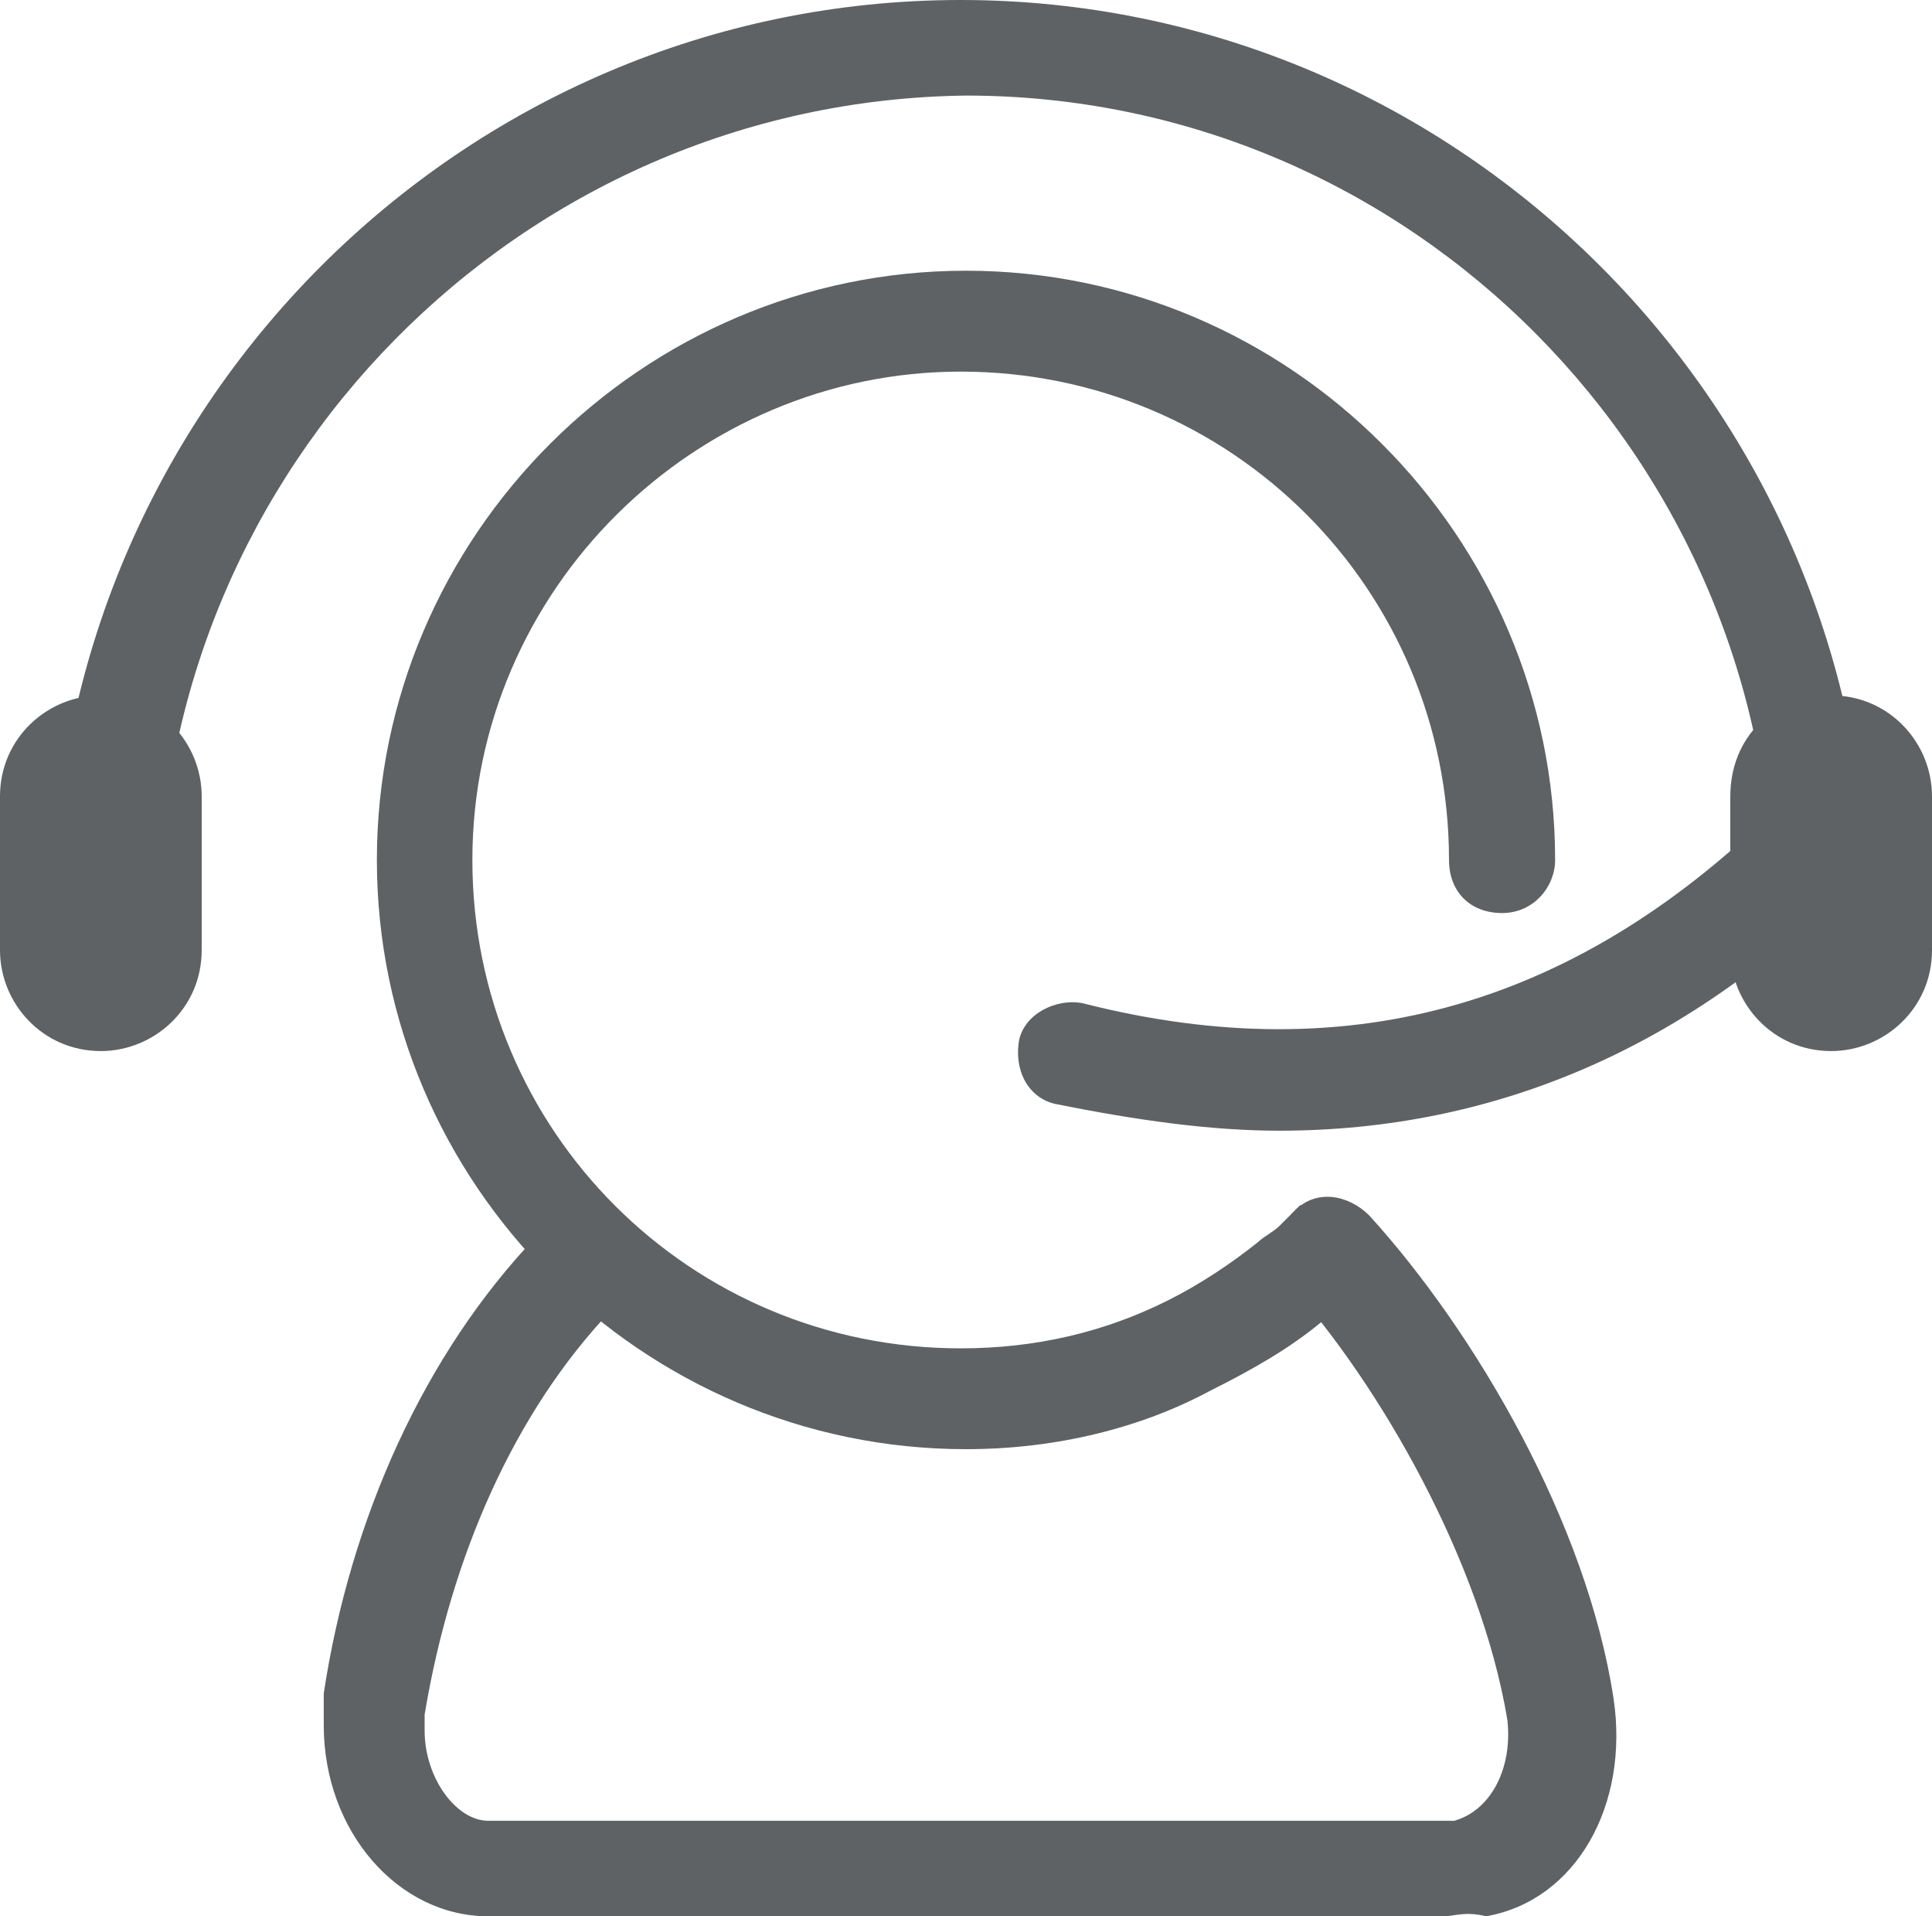
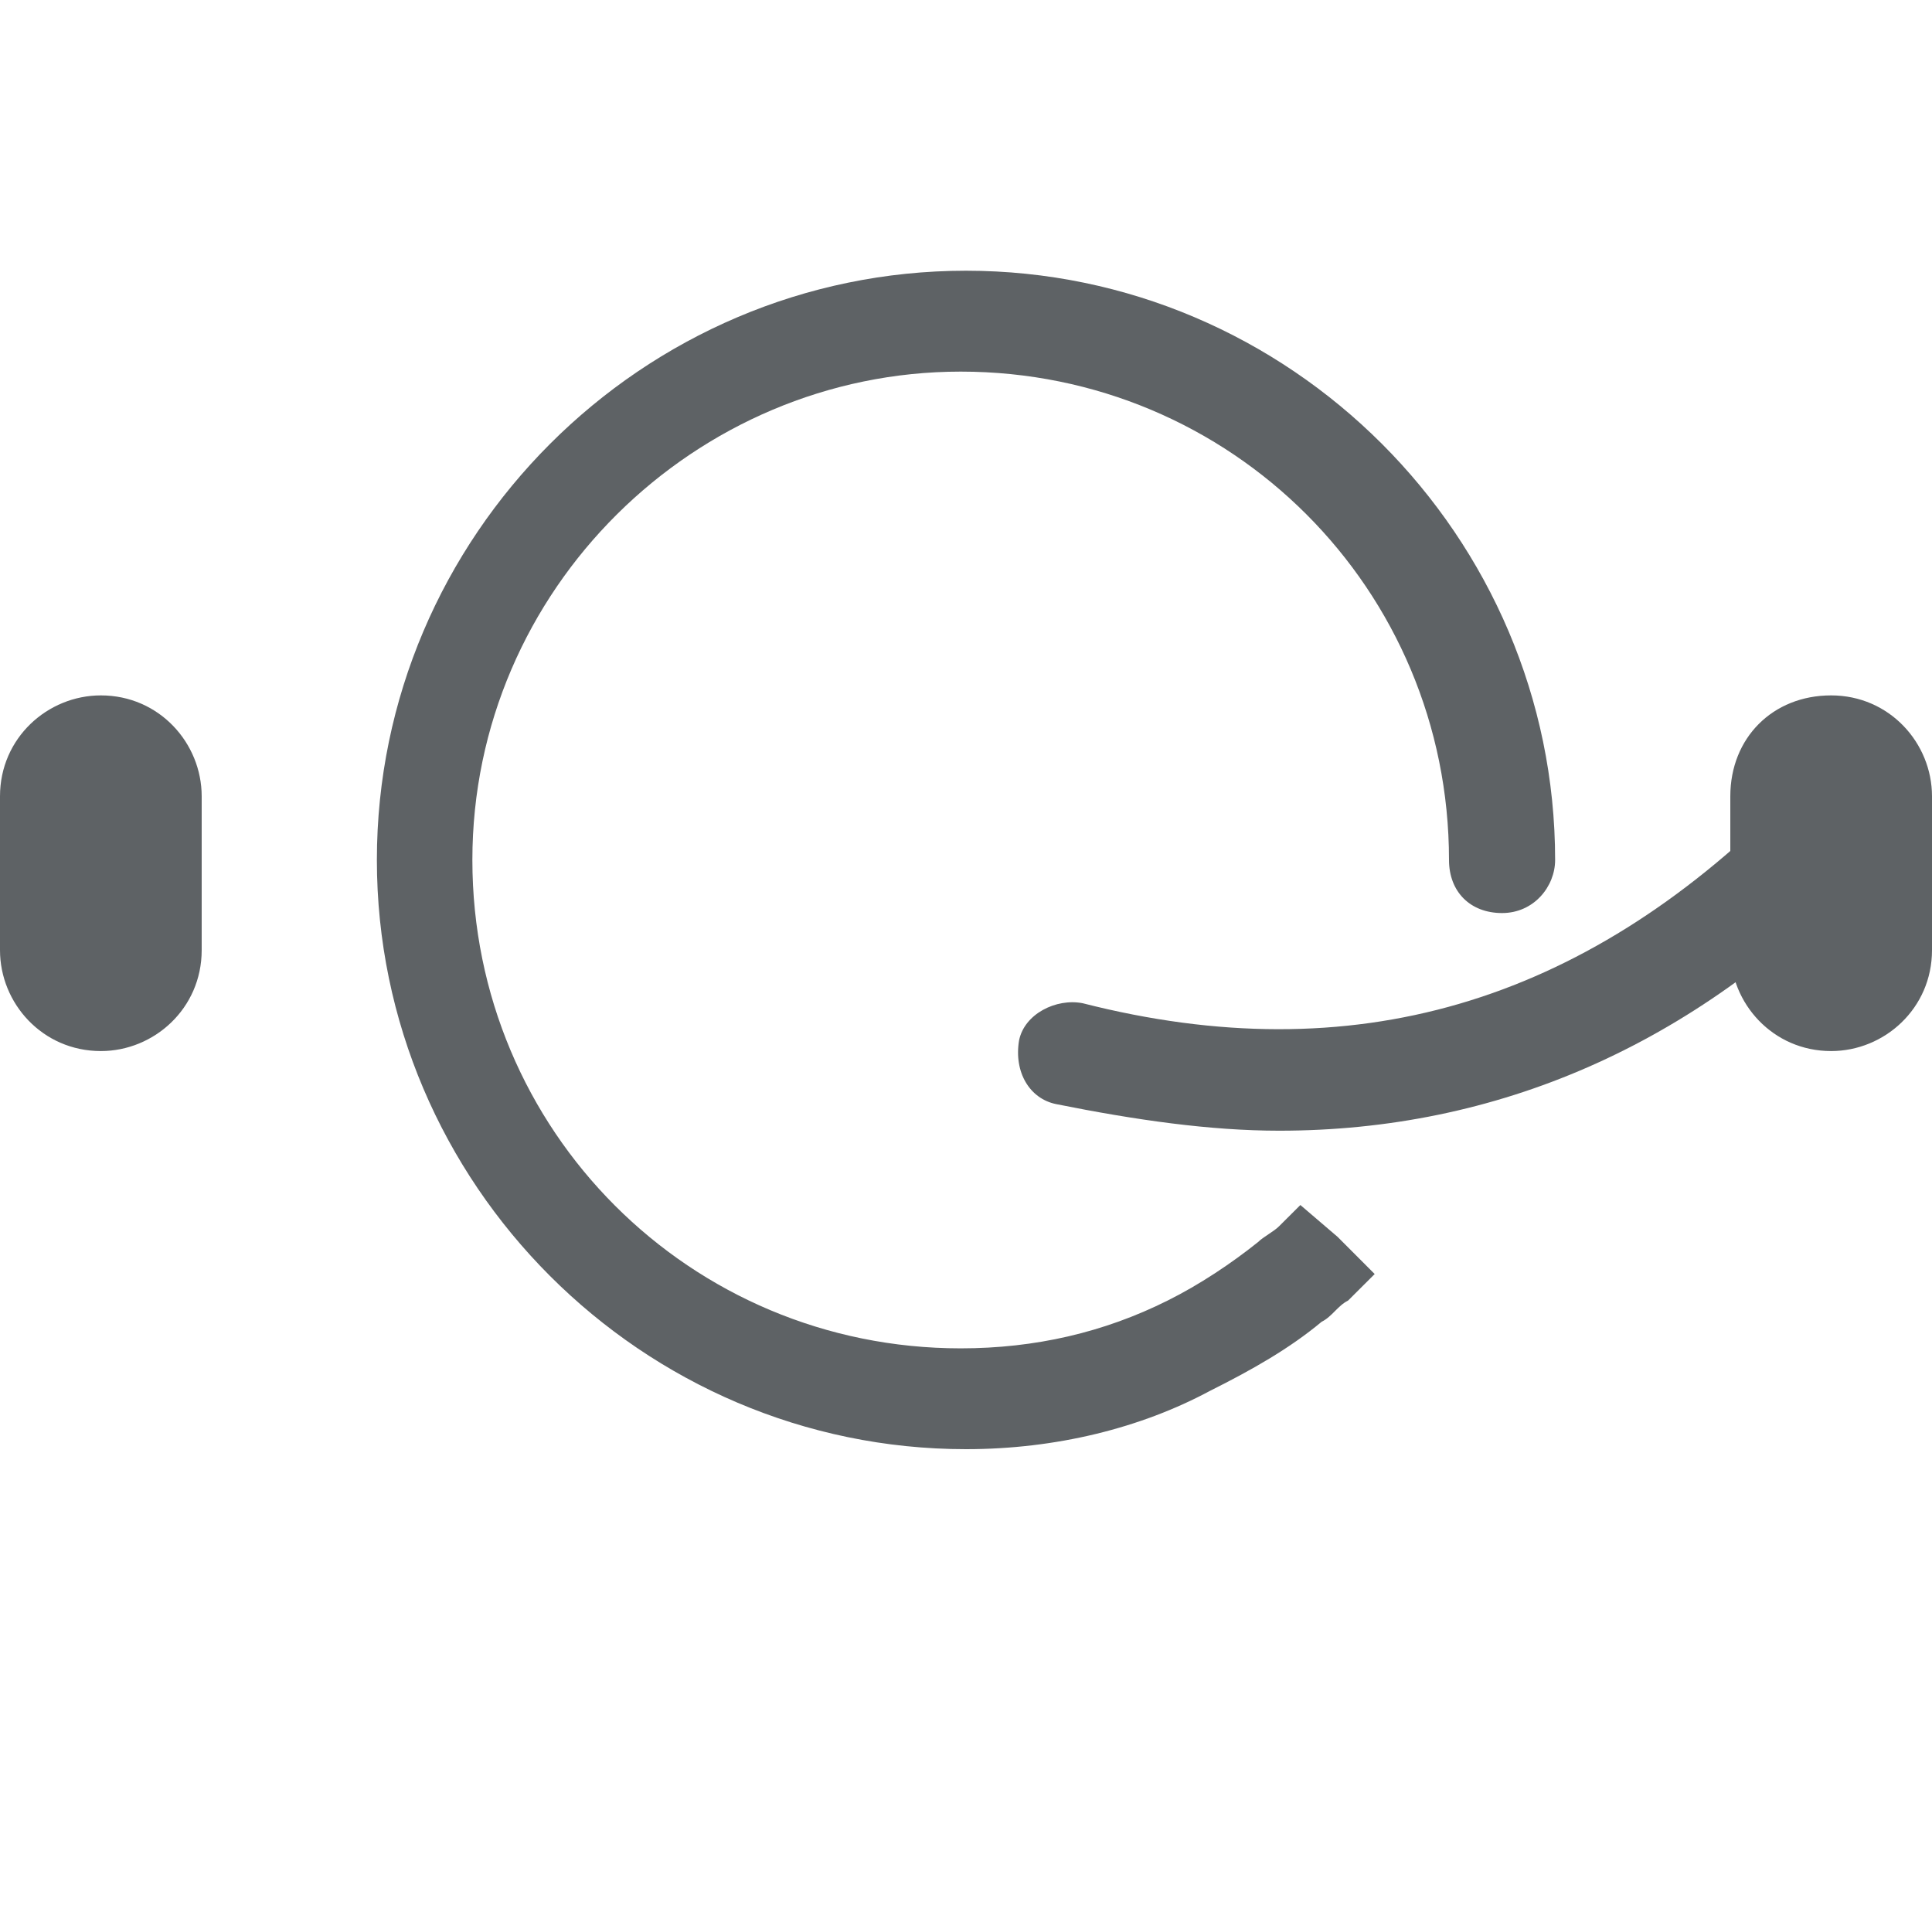
<svg xmlns="http://www.w3.org/2000/svg" fill="none" version="1.1" width="28" height="27.769" viewBox="0 0 28 27.769">
  <g>
    <g>
-       <path d="M20.923,27.769L7.077,27.769C5.769,27.769,4.692,26.539,4.692,25L4.692,24.539C5.077,22,6.154,19.615,7.769,17.923C8.077,17.615,8.538,17.615,8.846,17.923C9.154,18.231,9.154,18.692,8.846,19C7.461,20.462,6.538,22.539,6.154,24.846L6.154,25.077C6.154,25.769,6.615,26.385,7.077,26.385L21.077,26.385C21.615,26.231,21.923,25.615,21.846,24.923C21.461,22.615,20,20.077,18.692,18.615C18.385,18.308,18.461,17.846,18.769,17.539C19.077,17.231,19.538,17.308,19.846,17.615C21.385,19.308,23,22.077,23.385,24.615C23.615,26.154,22.846,27.539,21.538,27.769C21.231,27.692,21.077,27.769,20.923,27.769Z" fill="#5E6265" fill-opacity="1" style="mix-blend-mode:passthrough" />
-     </g>
+       </g>
    <g>
      <path d="M14,21C9.308,21,5.462,17.154,5.462,12.462C5.462,7.769,9.308,3.923,14,3.923C18.692,3.923,22.538,7.769,22.538,12.462C22.538,12.846,22.231,13.231,21.769,13.231C21.308,13.231,21,12.923,21,12.462C21,8.539,17.846,5.385,13.923,5.385C10.077,5.385,6.846,8.539,6.846,12.462C6.846,16.385,10,19.539,13.923,19.539C15,19.539,16,19.308,16.923,18.846C17.385,18.616,17.846,18.308,18.231,18C18.308,17.923,18.462,17.846,18.538,17.769L18.846,17.462L19.385,17.923L19.923,18.462L19.538,18.846C19.385,18.923,19.308,19.077,19.154,19.154C18.692,19.539,18.154,19.846,17.538,20.154C16.538,20.692,15.308,21,14,21Z" fill="#5E6265" fill-opacity="1" style="mix-blend-mode:passthrough" />
    </g>
    <g>
-       <path d="M26.462,13.923C26.077,13.923,25.692,13.615,25.692,13.154C25.692,6.692,20.462,1.385,14,1.385C7.539,1.462,2.308,6.769,2.308,13.231C2.308,13.615,2,14,1.539,14C1.077,14,0.769,13.692,0.769,13.231C0.769,5.923,6.692,0,13.923,0C21.154,0,27.077,5.923,27.077,13.231C27.231,13.615,26.846,13.923,26.462,13.923Z" fill="#5E6265" fill-opacity="1" style="mix-blend-mode:passthrough" />
-     </g>
+       </g>
    <g>
      <path d="M1.462,10.077C2.308,10.077,2.923,10.769,2.923,11.539L2.923,13.769C2.923,14.615,2.231,15.231,1.462,15.231C0.615,15.231,0,14.539,0,13.769L0,11.539C0,10.692,0.692,10.077,1.462,10.077ZM26.538,10.077C27.385,10.077,28,10.769,28,11.539L28,13.769C28,14.615,27.308,15.231,26.538,15.231C25.692,15.231,25.077,14.539,25.077,13.769L25.077,11.539C25.077,10.692,25.692,10.077,26.538,10.077Z" fill="#5E6265" fill-opacity="1" style="mix-blend-mode:passthrough" />
    </g>
    <g>
      <path d="M18.538,16.385C17.538,16.385,16.461,16.231,15.308,16C14.923,15.923,14.692,15.538,14.769,15.077C14.846,14.692,15.308,14.462,15.692,14.538C19.615,15.538,22.923,14.538,25.846,11.615C26.154,11.308,26.615,11.308,26.923,11.615C27.231,11.923,27.231,12.385,26.923,12.692C24.538,15.154,21.692,16.385,18.538,16.385Z" fill="#5E6265" fill-opacity="1" style="mix-blend-mode:passthrough" />
    </g>
  </g>
</svg>